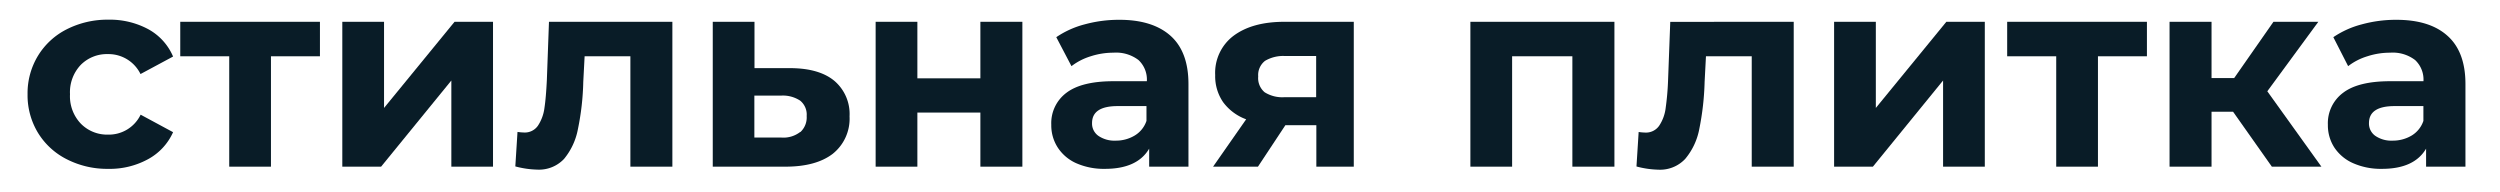
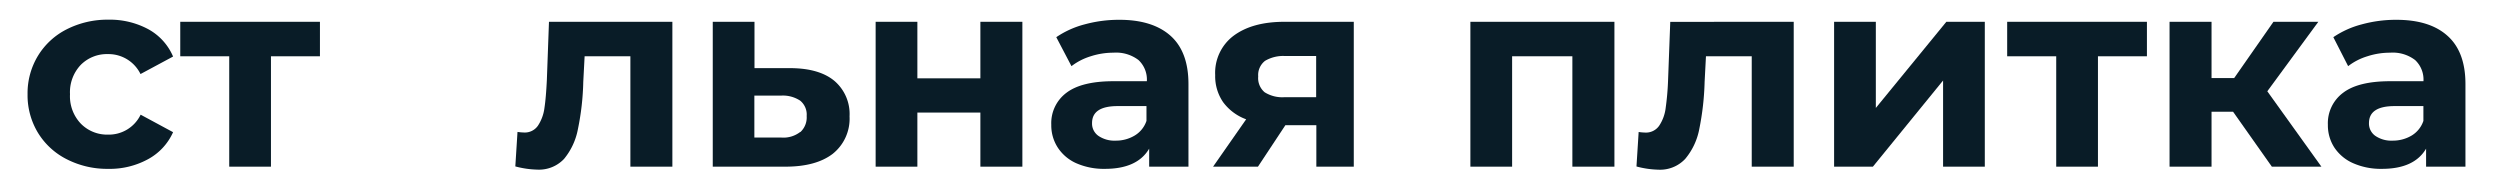
<svg xmlns="http://www.w3.org/2000/svg" id="sp_logo1" viewBox="0 0 390 30">
  <defs>
    <style>.cls-1{fill:#091c27;}</style>
  </defs>
  <title>Стильная плитка</title>
  <path class="cls-1" d="M10.41,24.84a11.14,11.14,0,0,1-4.49-4.13,11.3,11.3,0,0,1-1.62-6,11.24,11.24,0,0,1,1.62-6,11.09,11.09,0,0,1,4.49-4.14A14,14,0,0,1,16.9,3.07a12.63,12.63,0,0,1,6.24,1.49A8.78,8.78,0,0,1,27,8.82l-5.08,2.73a5.55,5.55,0,0,0-5.08-3.11,5.74,5.74,0,0,0-4.24,1.68,6.19,6.19,0,0,0-1.68,4.58,6.19,6.19,0,0,0,1.68,4.58A5.74,5.74,0,0,0,16.86,21a5.5,5.5,0,0,0,5.08-3.11L27,20.62a8.92,8.92,0,0,1-3.88,4.2,12.43,12.43,0,0,1-6.24,1.52A13.83,13.83,0,0,1,10.41,24.84Z" />
  <path class="cls-1" d="M49.91,8.78H42.27V26H35.76V8.78H28.12V3.4H49.91Z" />
-   <path class="cls-1" d="M53.4,3.4h6.51V16.84l11-13.44h6V26H70.41V12.56L59.45,26H53.4Z" />
  <path class="cls-1" d="M104.89,3.4V26H98.34V8.78H91.2l-.21,4a40.5,40.5,0,0,1-.84,7.39A10.27,10.27,0,0,1,88,24.78a5.37,5.37,0,0,1-4.2,1.68,14.38,14.38,0,0,1-3.41-.5l.34-5.38a8.31,8.31,0,0,0,1,.09,2.48,2.48,0,0,0,2.2-1.08,6.49,6.49,0,0,0,1-2.72c.17-1.11.29-2.57.38-4.39l.33-9.08Z" />
  <path class="cls-1" d="M130.17,12.62a6.79,6.79,0,0,1,2.36,5.53A7,7,0,0,1,129.9,24Q127.28,26,122.53,26l-11.34,0V3.4h6.51v7.23h5.71C126.35,10.66,128.61,11.32,130.17,12.62Zm-5.33,8a3.1,3.1,0,0,0,1-2.52,2.81,2.81,0,0,0-1-2.39,4.91,4.91,0,0,0-2.92-.8l-4.24,0v6.55h4.24A4.25,4.25,0,0,0,124.84,20.58Z" />
  <path class="cls-1" d="M136.6,3.4h6.51v8.82h9.83V3.4h6.55V26h-6.55V17.56h-9.83V26H136.6Z" />
  <path class="cls-1" d="M182.59,5.57c1.87,1.66,2.81,4.18,2.81,7.54V26h-6.13V23.19q-1.85,3.15-6.89,3.15a10.64,10.64,0,0,1-4.51-.89A6.67,6.67,0,0,1,165,23a6.36,6.36,0,0,1-1-3.53,5.91,5.91,0,0,1,2.37-5q2.38-1.8,7.33-1.8h5.21a4.17,4.17,0,0,0-1.3-3.3,5.74,5.74,0,0,0-3.91-1.15,11.4,11.4,0,0,0-3.55.56,9.42,9.42,0,0,0-3,1.54L164.78,5.8a14.24,14.24,0,0,1,4.43-2,20.13,20.13,0,0,1,5.32-.71C178,3.07,180.71,3.9,182.59,5.57ZM177,21.15a4.23,4.23,0,0,0,1.85-2.29V16.55h-4.49q-4,0-4,2.65a2.34,2.34,0,0,0,1,2,4.45,4.45,0,0,0,2.71.74A5.66,5.66,0,0,0,177,21.15Z" />
-   <path class="cls-1" d="M211.19,3.4V26h-5.84V19.53h-4.83L196.24,26h-7l5.16-7.39a7.78,7.78,0,0,1-3.59-2.67,7.13,7.13,0,0,1-1.24-4.22,7.23,7.23,0,0,1,2.88-6.15C194.4,4.13,197,3.4,200.4,3.4ZM197.35,9.49a2.8,2.8,0,0,0-1.07,2.44,2.88,2.88,0,0,0,1,2.46,5.18,5.18,0,0,0,3.13.77h4.91V8.74h-4.83A5.54,5.54,0,0,0,197.35,9.49Z" />
+   <path class="cls-1" d="M211.19,3.4V26h-5.84V19.53h-4.83L196.24,26h-7l5.16-7.39a7.78,7.78,0,0,1-3.59-2.67,7.13,7.13,0,0,1-1.24-4.22,7.23,7.23,0,0,1,2.88-6.15C194.4,4.13,197,3.4,200.4,3.4ZM197.35,9.49a2.8,2.8,0,0,0-1.07,2.44,2.88,2.88,0,0,0,1,2.46,5.18,5.18,0,0,0,3.13.77h4.91V8.74h-4.83A5.54,5.54,0,0,0,197.35,9.49" />
  <path class="cls-1" d="M251.85,3.4V26h-6.56V8.78h-9.4V26h-6.51V3.4Z" />
  <path class="cls-1" d="M279.82,3.4V26h-6.55V8.78h-7.14l-.21,4a42.36,42.36,0,0,1-.84,7.39,10.17,10.17,0,0,1-2.19,4.62,5.37,5.37,0,0,1-4.2,1.68,14.37,14.37,0,0,1-3.4-.5l.34-5.38a8.19,8.19,0,0,0,1,.09,2.5,2.5,0,0,0,2.21-1.08,6.35,6.35,0,0,0,1-2.72,42.31,42.31,0,0,0,.38-4.39l.34-9.08Z" />
  <path class="cls-1" d="M286.12,3.4h6.51V16.84l11-13.44h6V26h-6.51V12.56L292.17,26h-6.05Z" />
  <path class="cls-1" d="M334.92,8.78h-7.64V26h-6.51V8.78h-7.65V3.4h21.8Z" />
  <path class="cls-1" d="M348.36,17.43H345V26h-6.55V3.4H345v8.78h3.53l6.13-8.78h7L353.7,14.24,362.14,26h-7.73Z" />
  <path class="cls-1" d="M381.79,5.57c1.88,1.66,2.82,4.18,2.82,7.54V26h-6.14V23.19q-1.85,3.15-6.88,3.15a10.69,10.69,0,0,1-4.52-.89A6.78,6.78,0,0,1,364.15,23a6.36,6.36,0,0,1-1-3.53,5.91,5.91,0,0,1,2.38-5q2.37-1.8,7.33-1.8h5.2a4.17,4.17,0,0,0-1.3-3.3,5.73,5.73,0,0,0-3.9-1.15,11.31,11.31,0,0,0-3.55.56,9.31,9.31,0,0,0-3,1.54L364,5.8a14.29,14.29,0,0,1,4.44-2,20.06,20.06,0,0,1,5.31-.71Q379,3.07,381.79,5.57Zm-5.58,15.58a4.26,4.26,0,0,0,1.84-2.29V16.55h-4.49q-4,0-4,2.65a2.34,2.34,0,0,0,1,2,4.42,4.42,0,0,0,2.7.74A5.72,5.72,0,0,0,376.21,21.15Z" />
</svg>